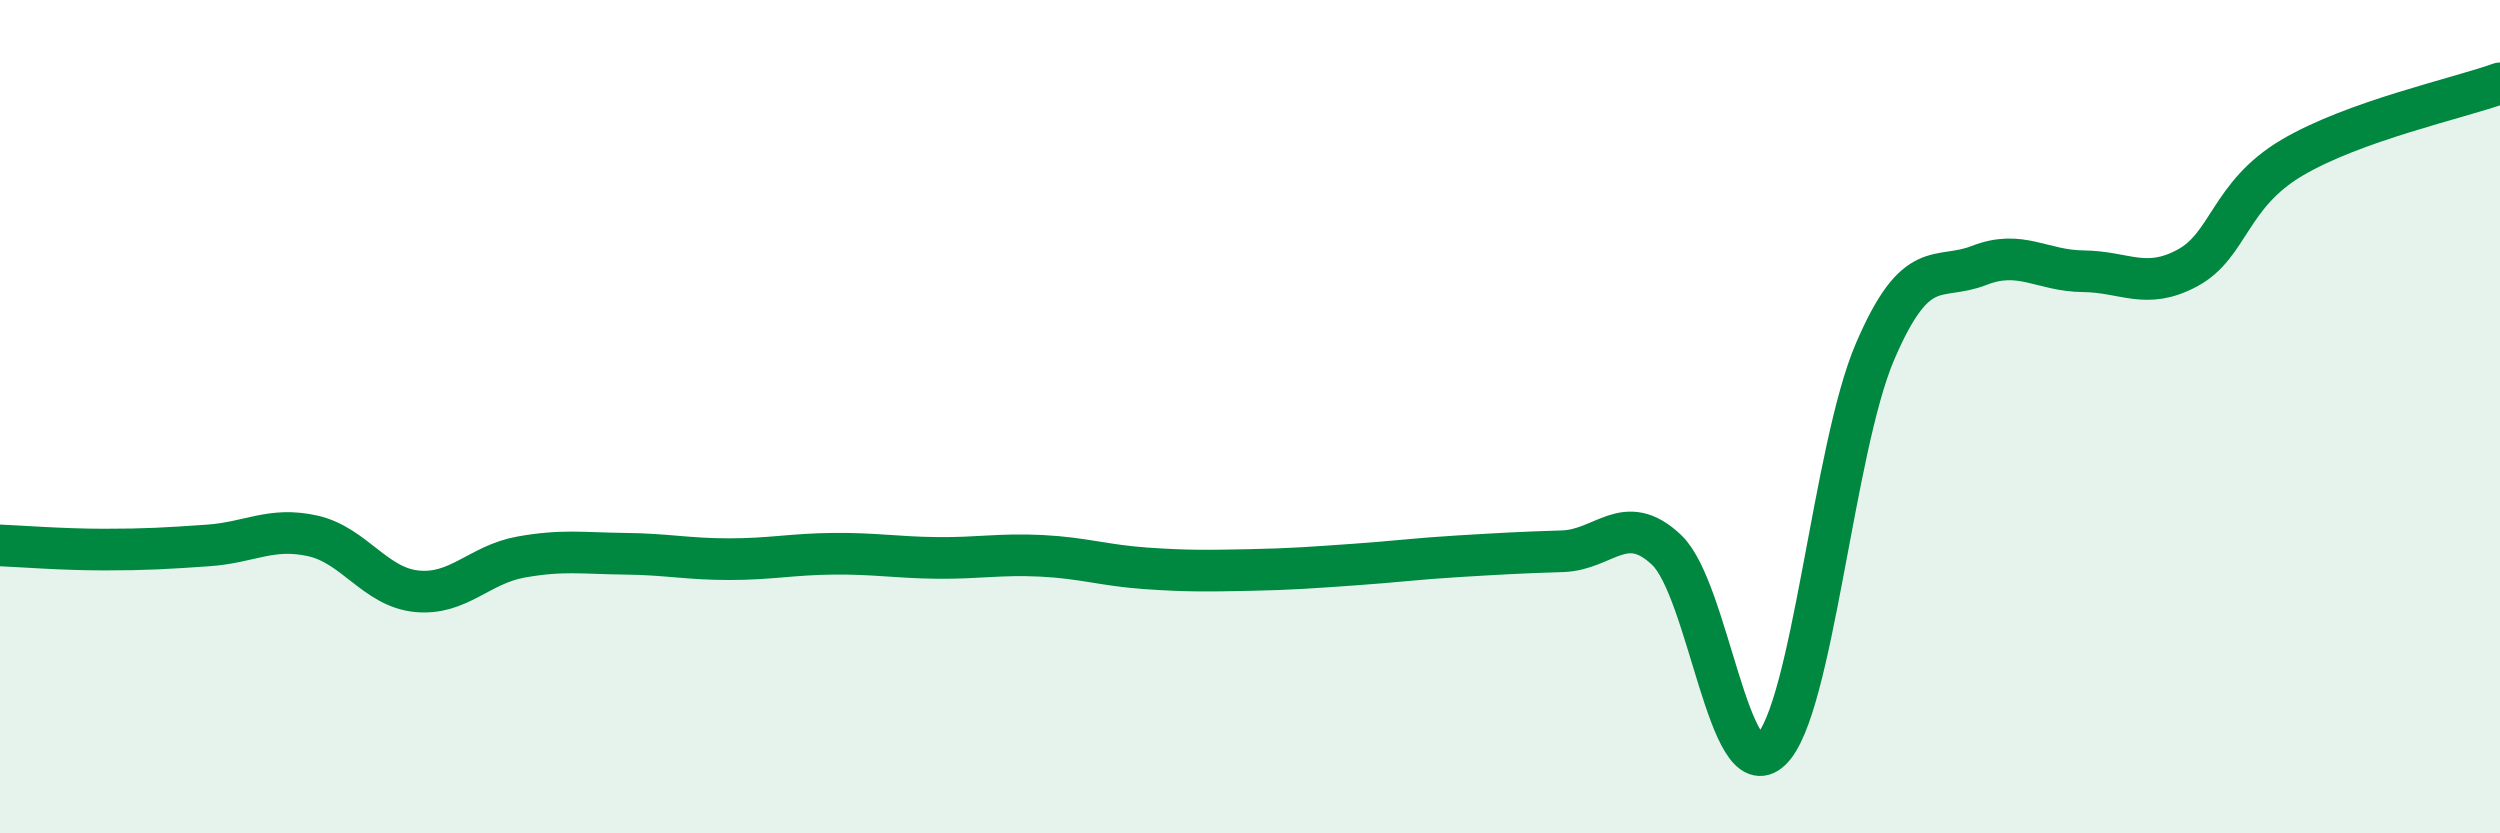
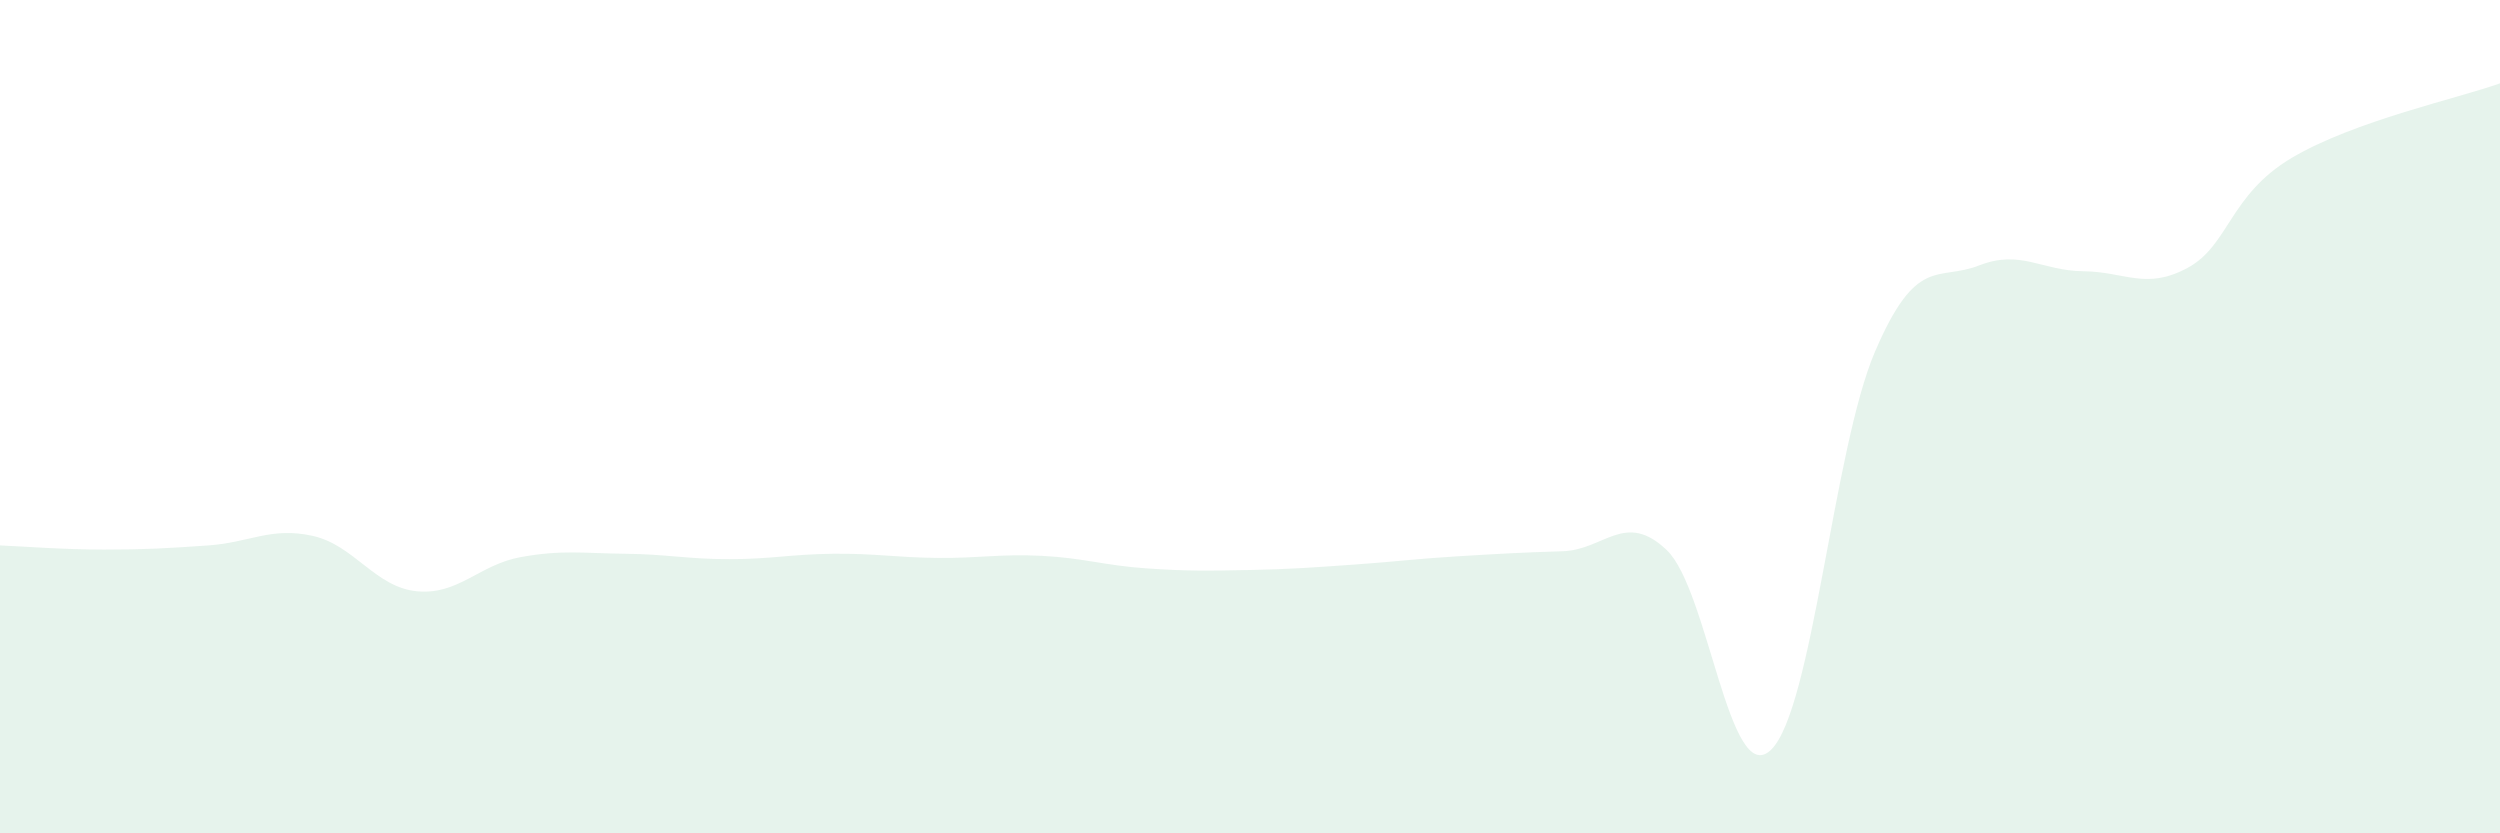
<svg xmlns="http://www.w3.org/2000/svg" width="60" height="20" viewBox="0 0 60 20">
  <path d="M 0,13.09 C 0.5,13.11 1.5,13.19 2.5,13.19 C 3.5,13.19 4,13.16 5,13.09 C 6,13.02 6.5,12.64 7.5,12.86 C 8.5,13.08 9,14.09 10,14.19 C 11,14.29 11.5,13.55 12.5,13.37 C 13.5,13.19 14,13.28 15,13.29 C 16,13.3 16.5,13.42 17.5,13.42 C 18.5,13.42 19,13.3 20,13.29 C 21,13.28 21.5,13.38 22.5,13.39 C 23.5,13.4 24,13.29 25,13.34 C 26,13.39 26.5,13.57 27.5,13.64 C 28.5,13.71 29,13.7 30,13.68 C 31,13.66 31.5,13.62 32.5,13.55 C 33.5,13.48 34,13.41 35,13.35 C 36,13.29 36.5,13.26 37.5,13.23 C 38.5,13.2 39,12.25 40,13.2 C 41,14.15 41.5,18.95 42.5,18 C 43.5,17.05 44,10.77 45,8.44 C 46,6.11 46.5,6.76 47.5,6.37 C 48.5,5.98 49,6.5 50,6.51 C 51,6.52 51.5,6.97 52.5,6.43 C 53.5,5.89 53.5,4.68 55,3.79 C 56.5,2.9 59,2.36 60,2L60 20L0 20Z" fill="#008740" opacity="0.1" stroke-linecap="round" stroke-linejoin="round" />
-   <path d="M 0,13.09 C 0.5,13.11 1.5,13.19 2.5,13.19 C 3.5,13.19 4,13.16 5,13.09 C 6,13.02 6.5,12.64 7.5,12.86 C 8.5,13.08 9,14.09 10,14.19 C 11,14.29 11.5,13.55 12.5,13.37 C 13.5,13.19 14,13.28 15,13.29 C 16,13.3 16.5,13.42 17.5,13.42 C 18.5,13.42 19,13.3 20,13.29 C 21,13.28 21.5,13.38 22.5,13.39 C 23.5,13.4 24,13.29 25,13.34 C 26,13.39 26.5,13.57 27.5,13.64 C 28.5,13.71 29,13.7 30,13.68 C 31,13.66 31.5,13.62 32.5,13.55 C 33.5,13.48 34,13.41 35,13.35 C 36,13.29 36.5,13.26 37.5,13.23 C 38.5,13.2 39,12.25 40,13.2 C 41,14.15 41.5,18.95 42.5,18 C 43.5,17.05 44,10.77 45,8.44 C 46,6.11 46.5,6.76 47.5,6.37 C 48.5,5.98 49,6.5 50,6.51 C 51,6.52 51.5,6.97 52.5,6.43 C 53.5,5.89 53.5,4.68 55,3.79 C 56.5,2.9 59,2.36 60,2" stroke="#008740" stroke-width="1" fill="none" stroke-linecap="round" stroke-linejoin="round" />
</svg>